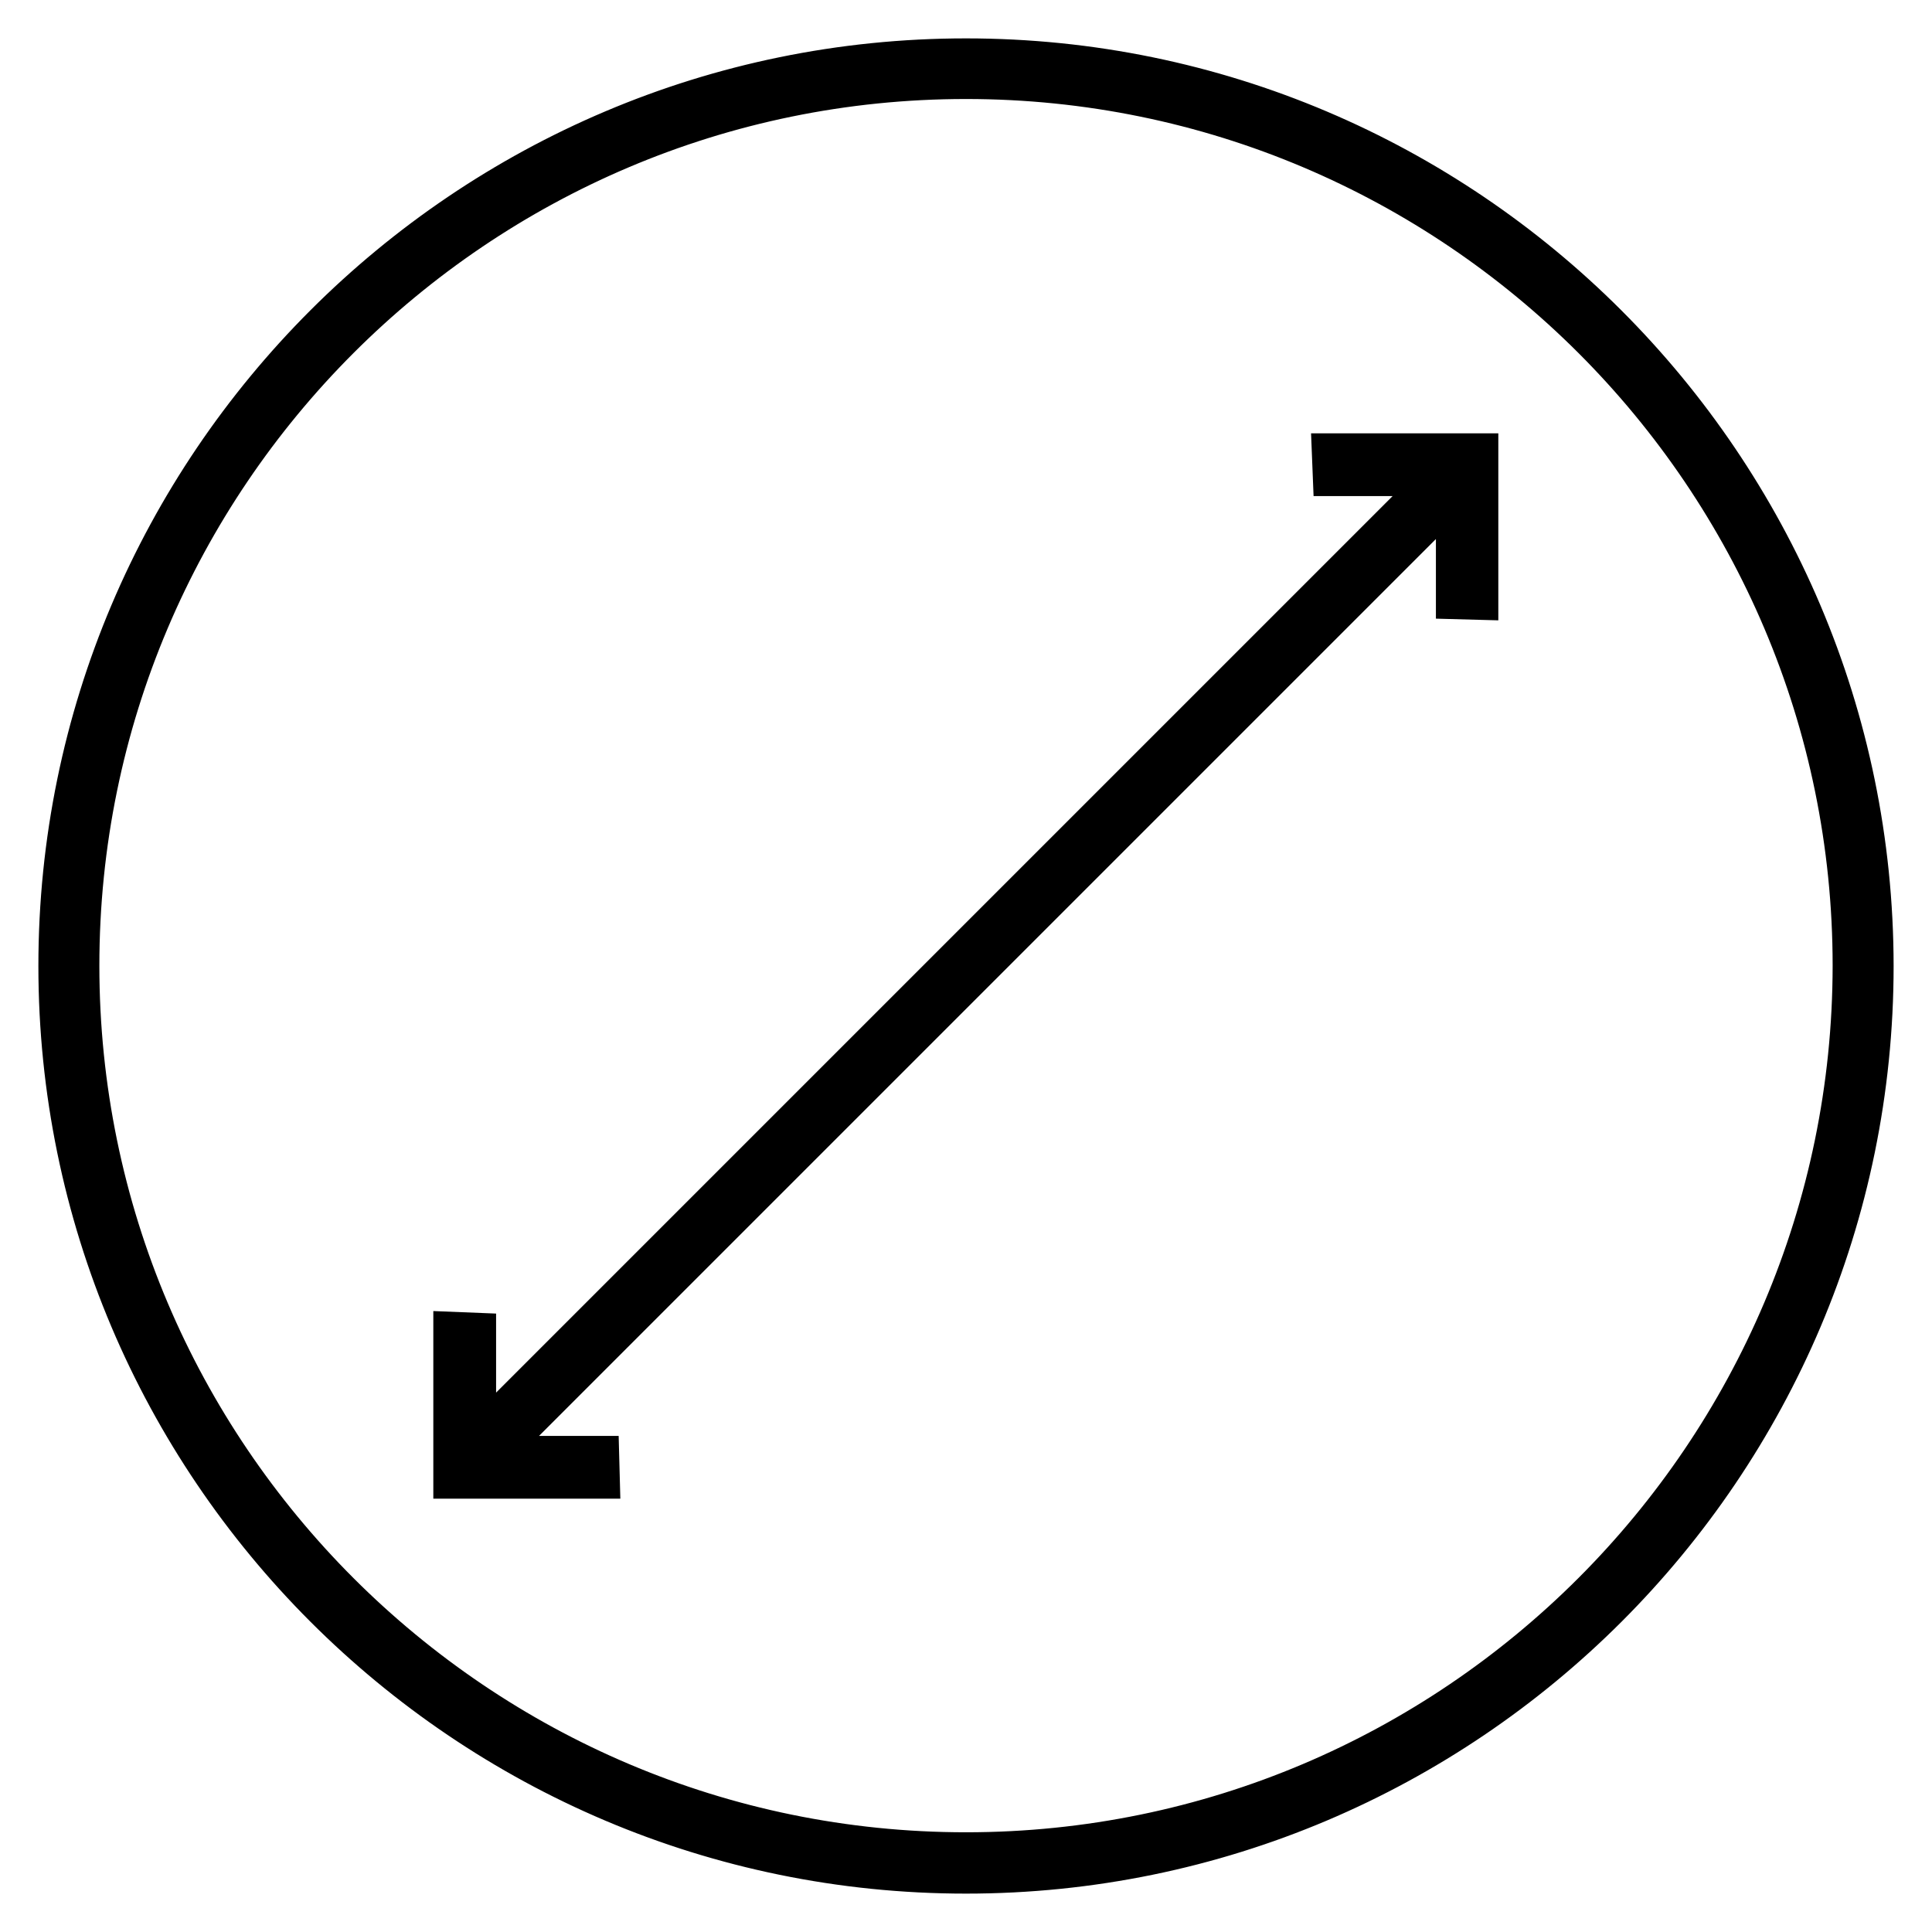
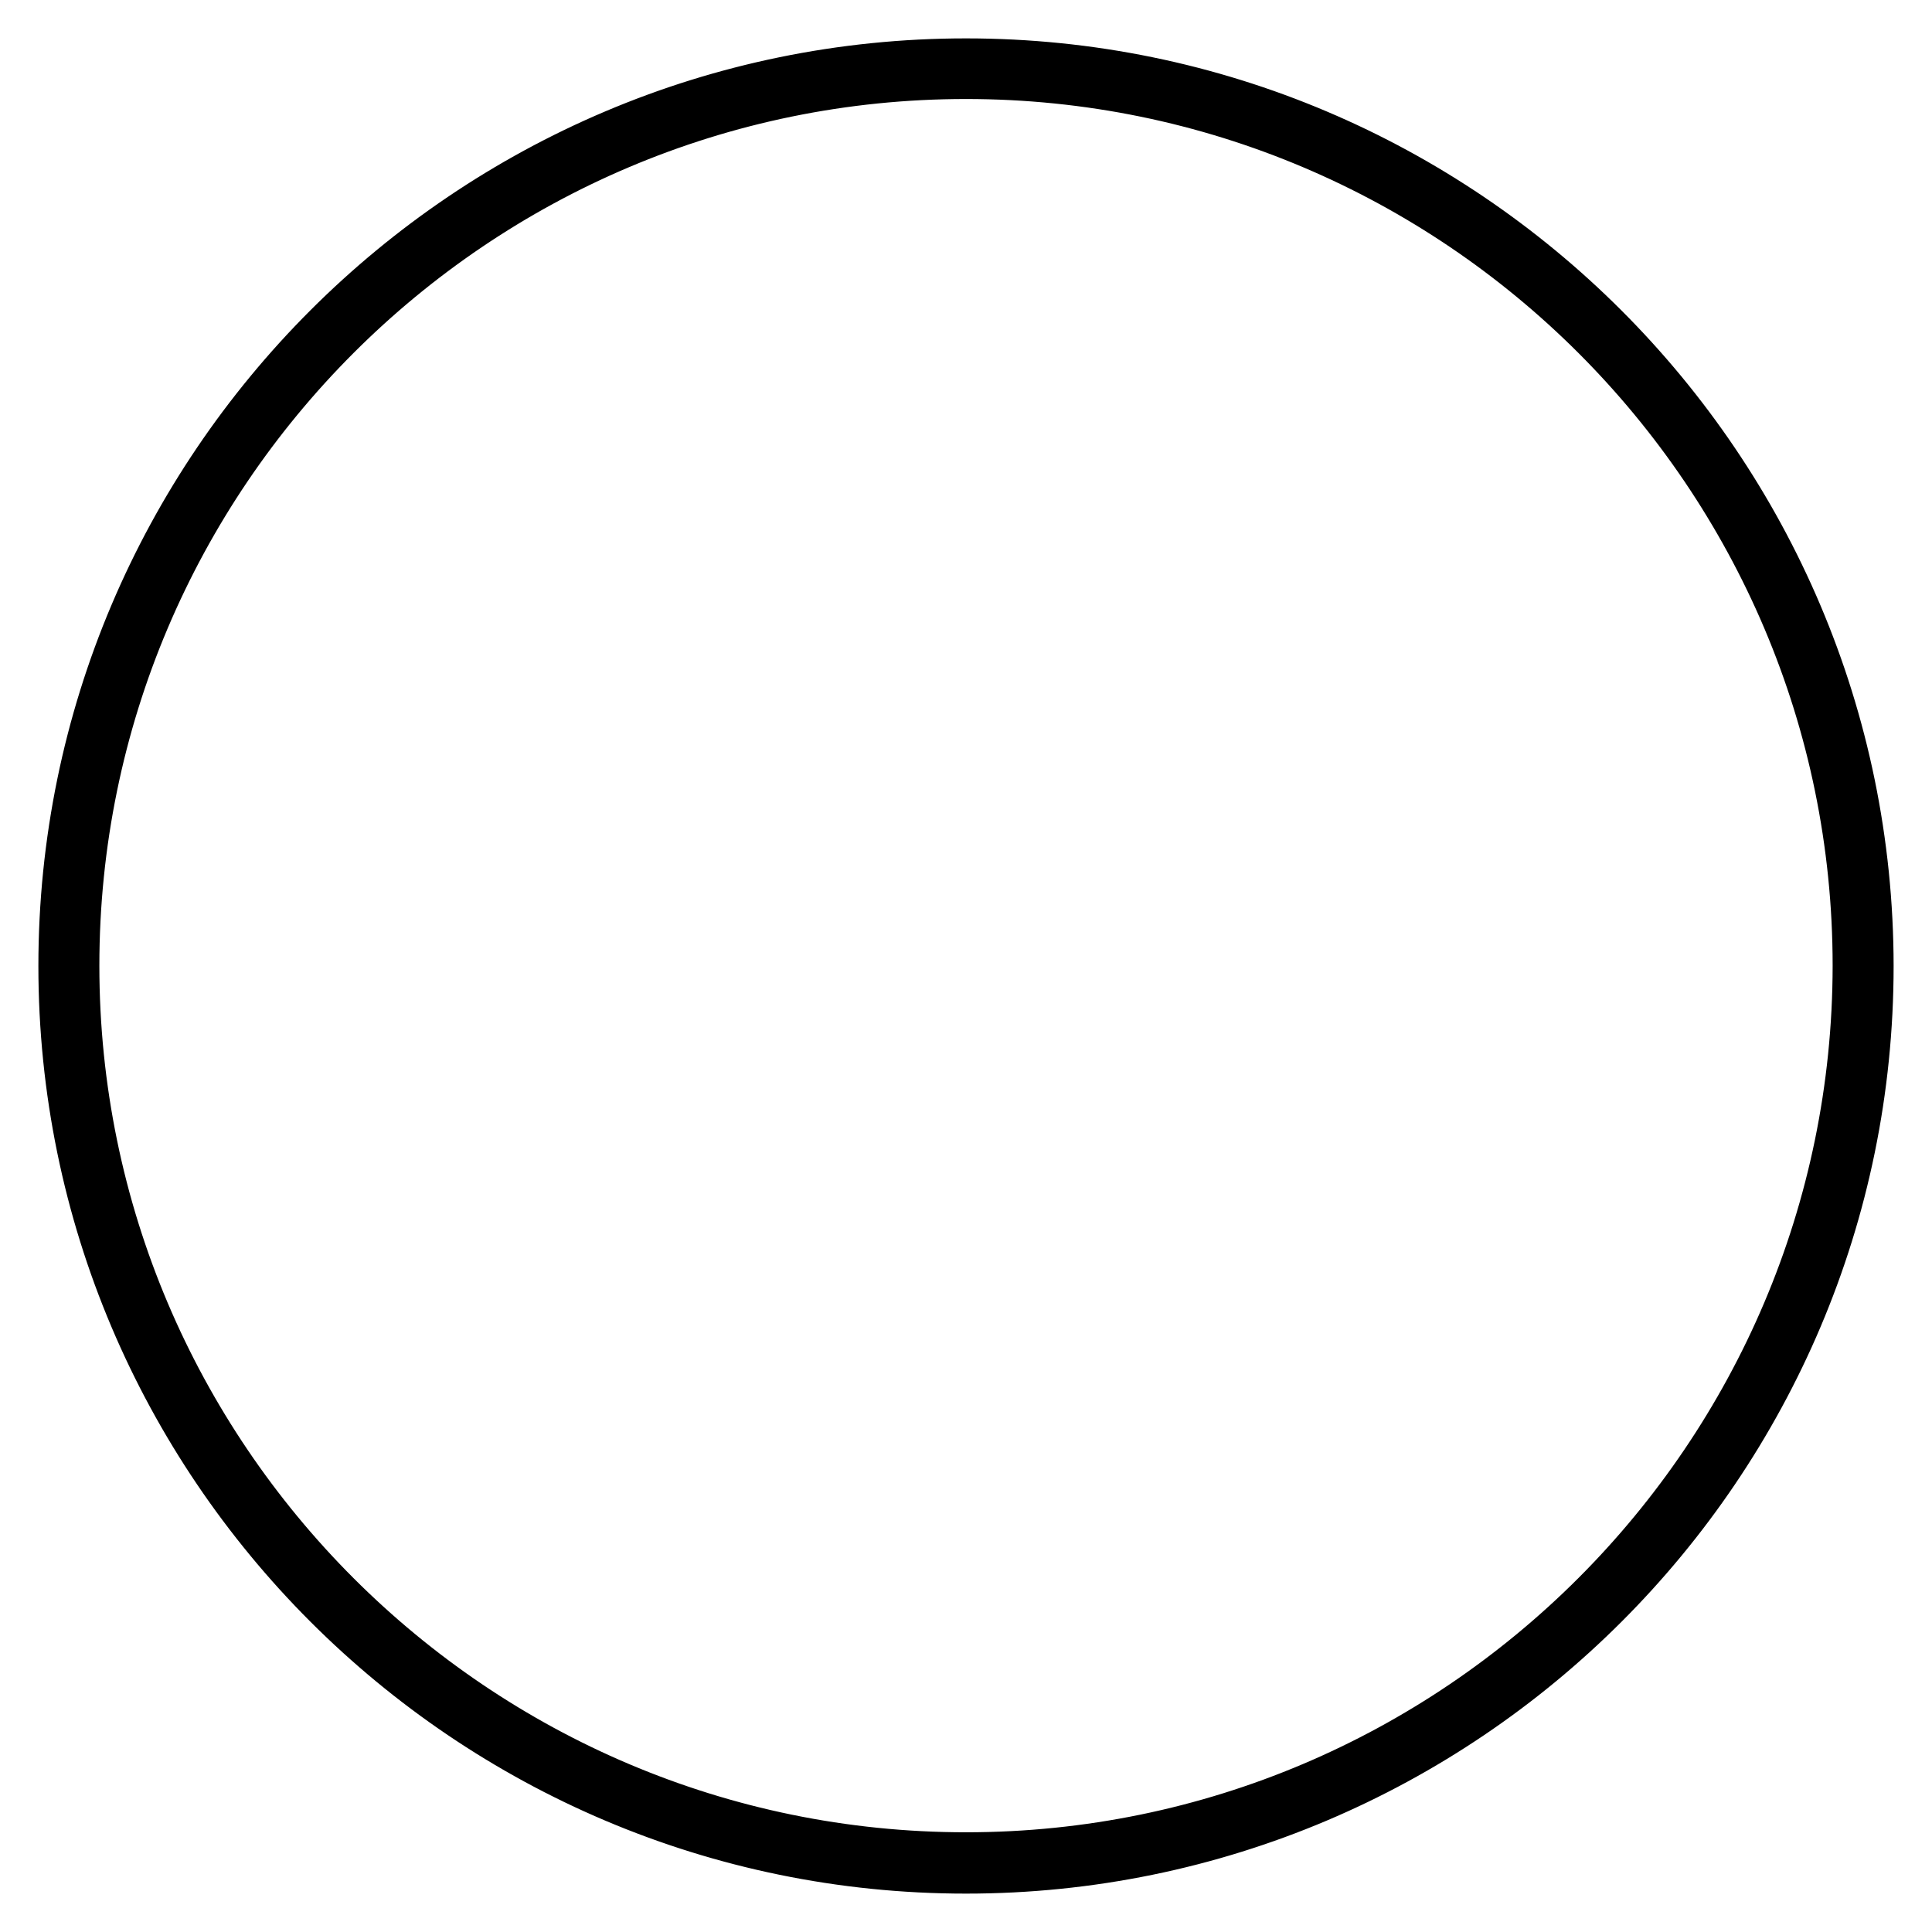
<svg xmlns="http://www.w3.org/2000/svg" xml:space="preserve" style="enable-background:new 0 0 53.86 53.86;" viewBox="0 0 53.86 53.86" y="0px" x="0px" id="Layer_1" version="1.1">
  <style type="text/css">
	.st0{stroke:#000000;stroke-miterlimit:10;}
</style>
  <g>
    <g>
-       <polygon points="37.1,13.33 40.03,13.33 13.33,40.03 13.33,37.1 12.58,37.07 12.58,41.28 16.78,41.28 16.76,40.53     13.82,40.53 40.53,13.82 40.53,16.76 41.27,16.78 41.27,12.58 37.07,12.58" class="st0" />
      <path d="M26.93,1.57c-13.98,0-25.36,11.37-25.36,25.36c0,13.98,11.37,25.36,25.36,25.36    c13.98,0,25.36-11.37,25.36-25.36C52.28,12.95,40.91,1.57,26.93,1.57z M26.93,51.58c-13.59,0-24.66-11.06-24.66-24.66    c0-13.6,11.06-24.66,24.66-24.66c13.6,0,24.66,11.06,24.66,24.66C51.58,40.52,40.52,51.58,26.93,51.58z" class="st0" />
    </g>
  </g>
</svg>